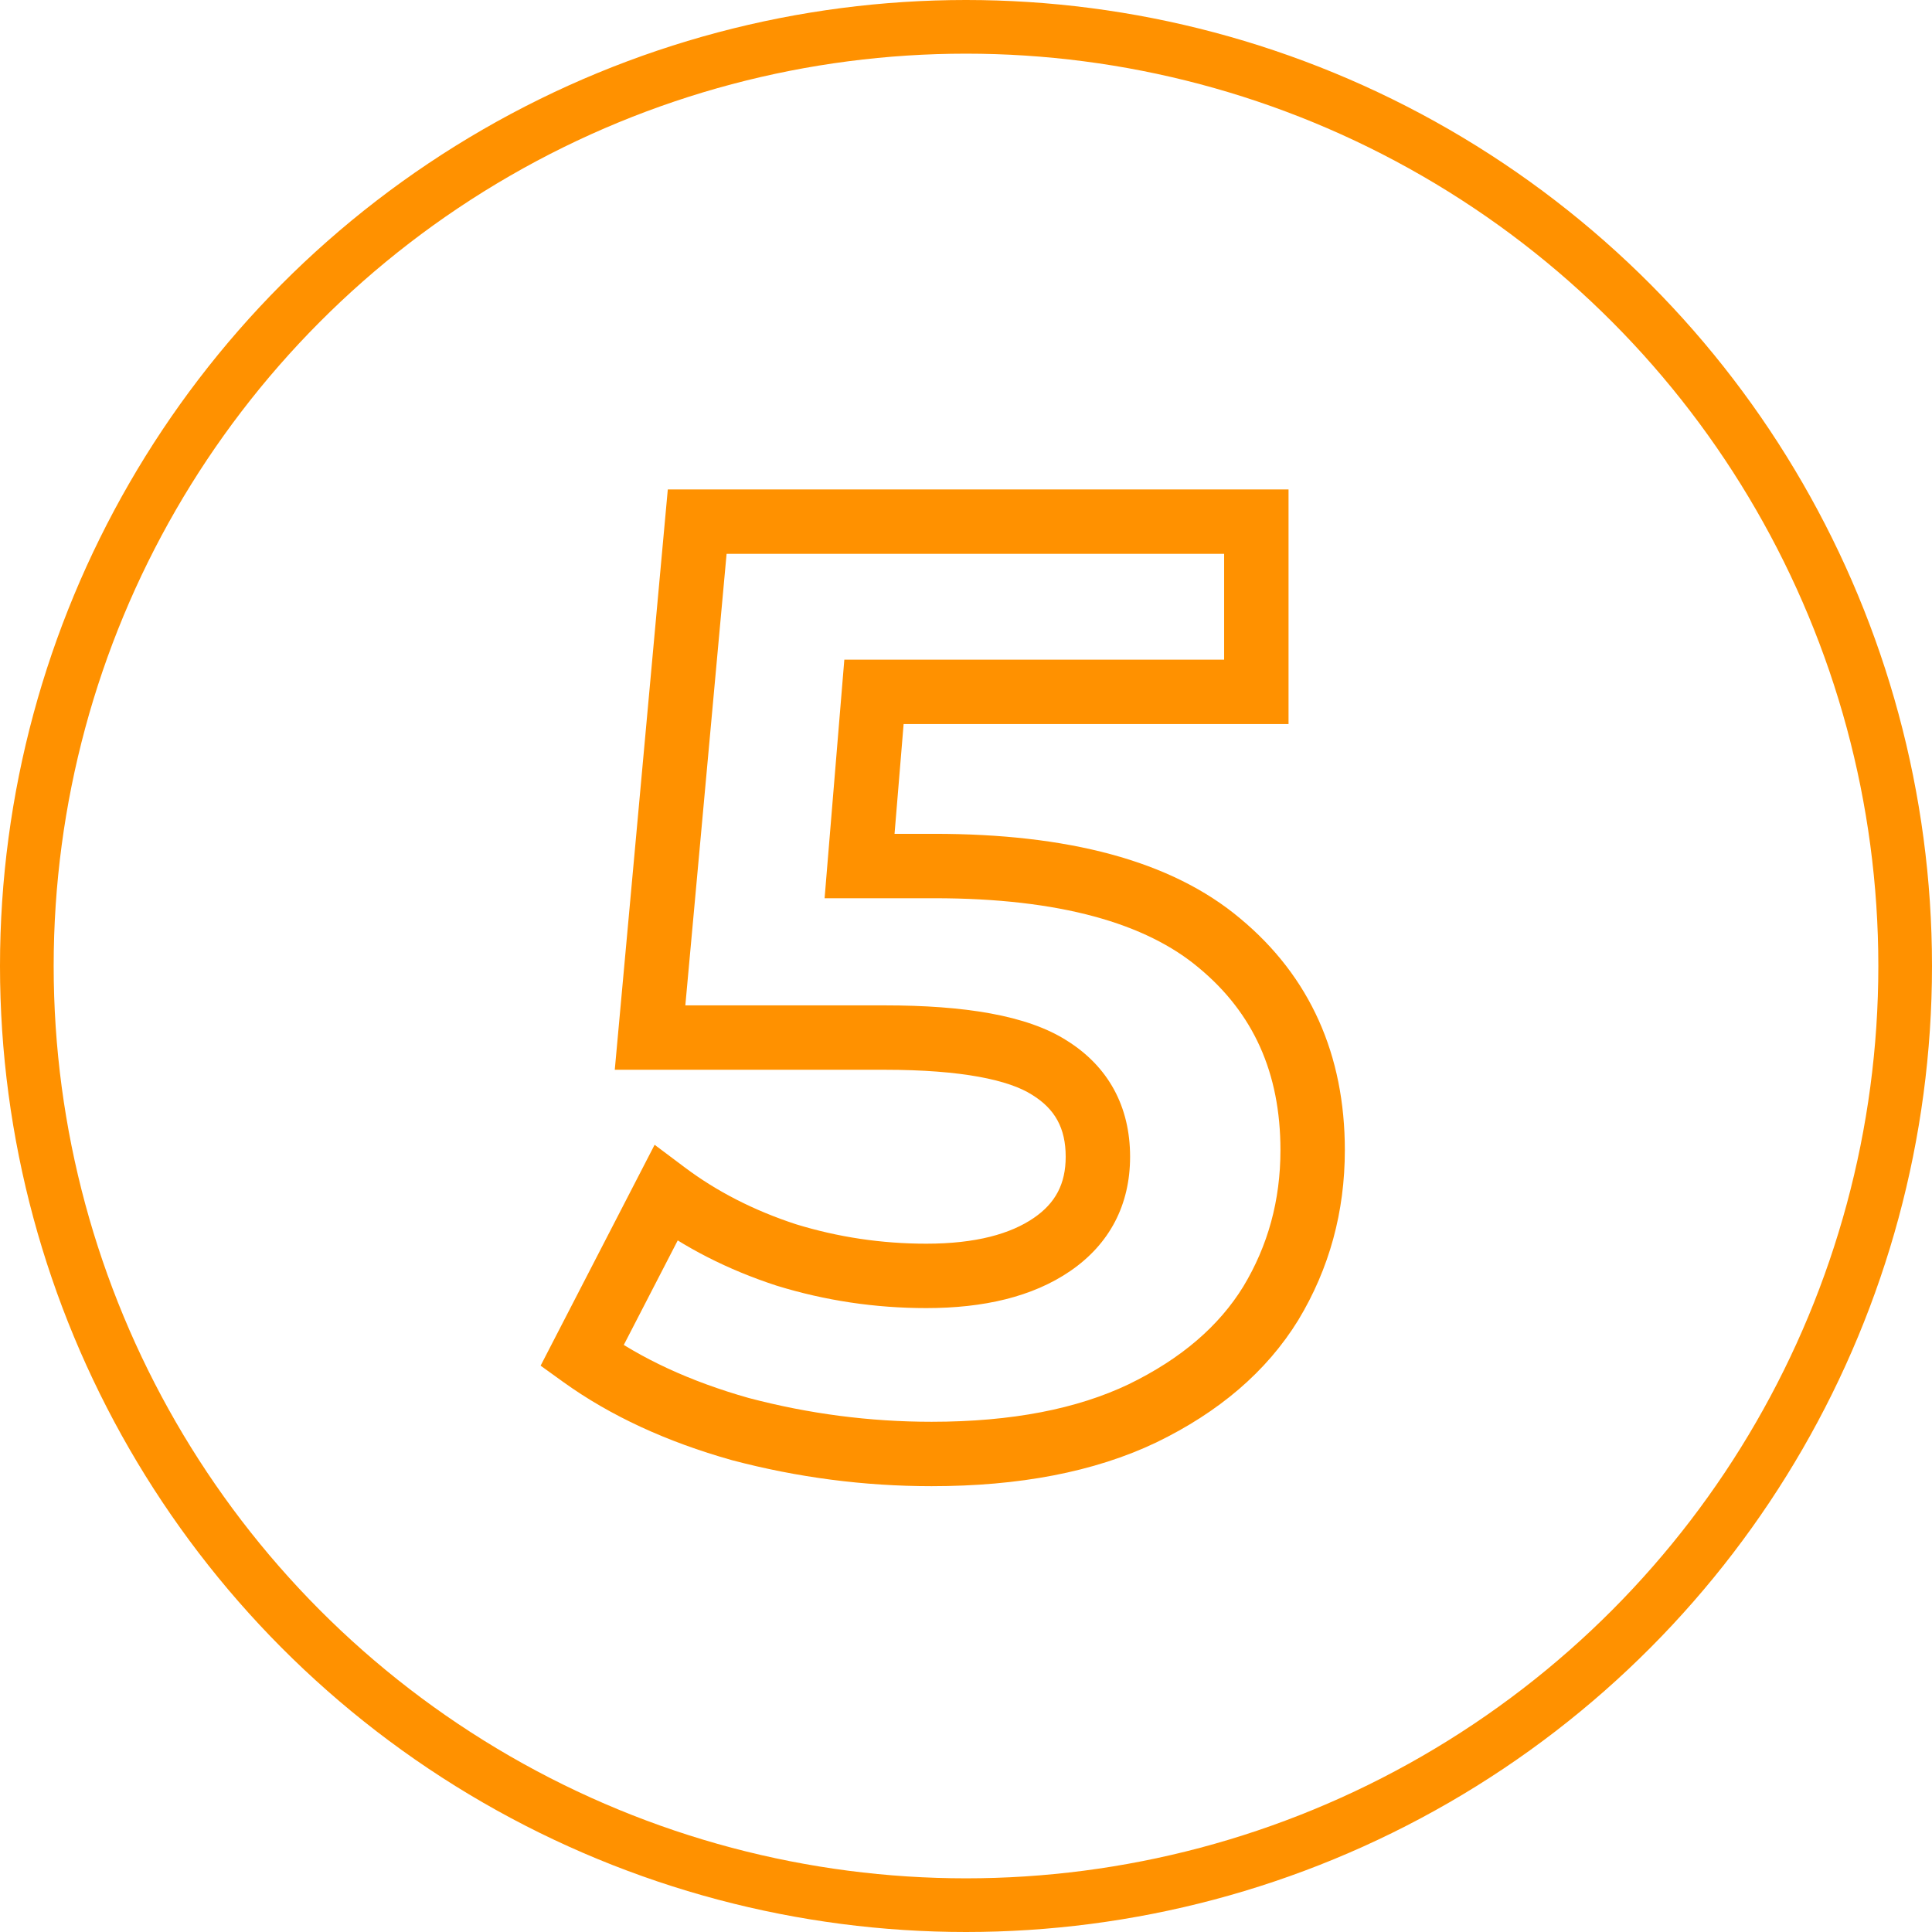
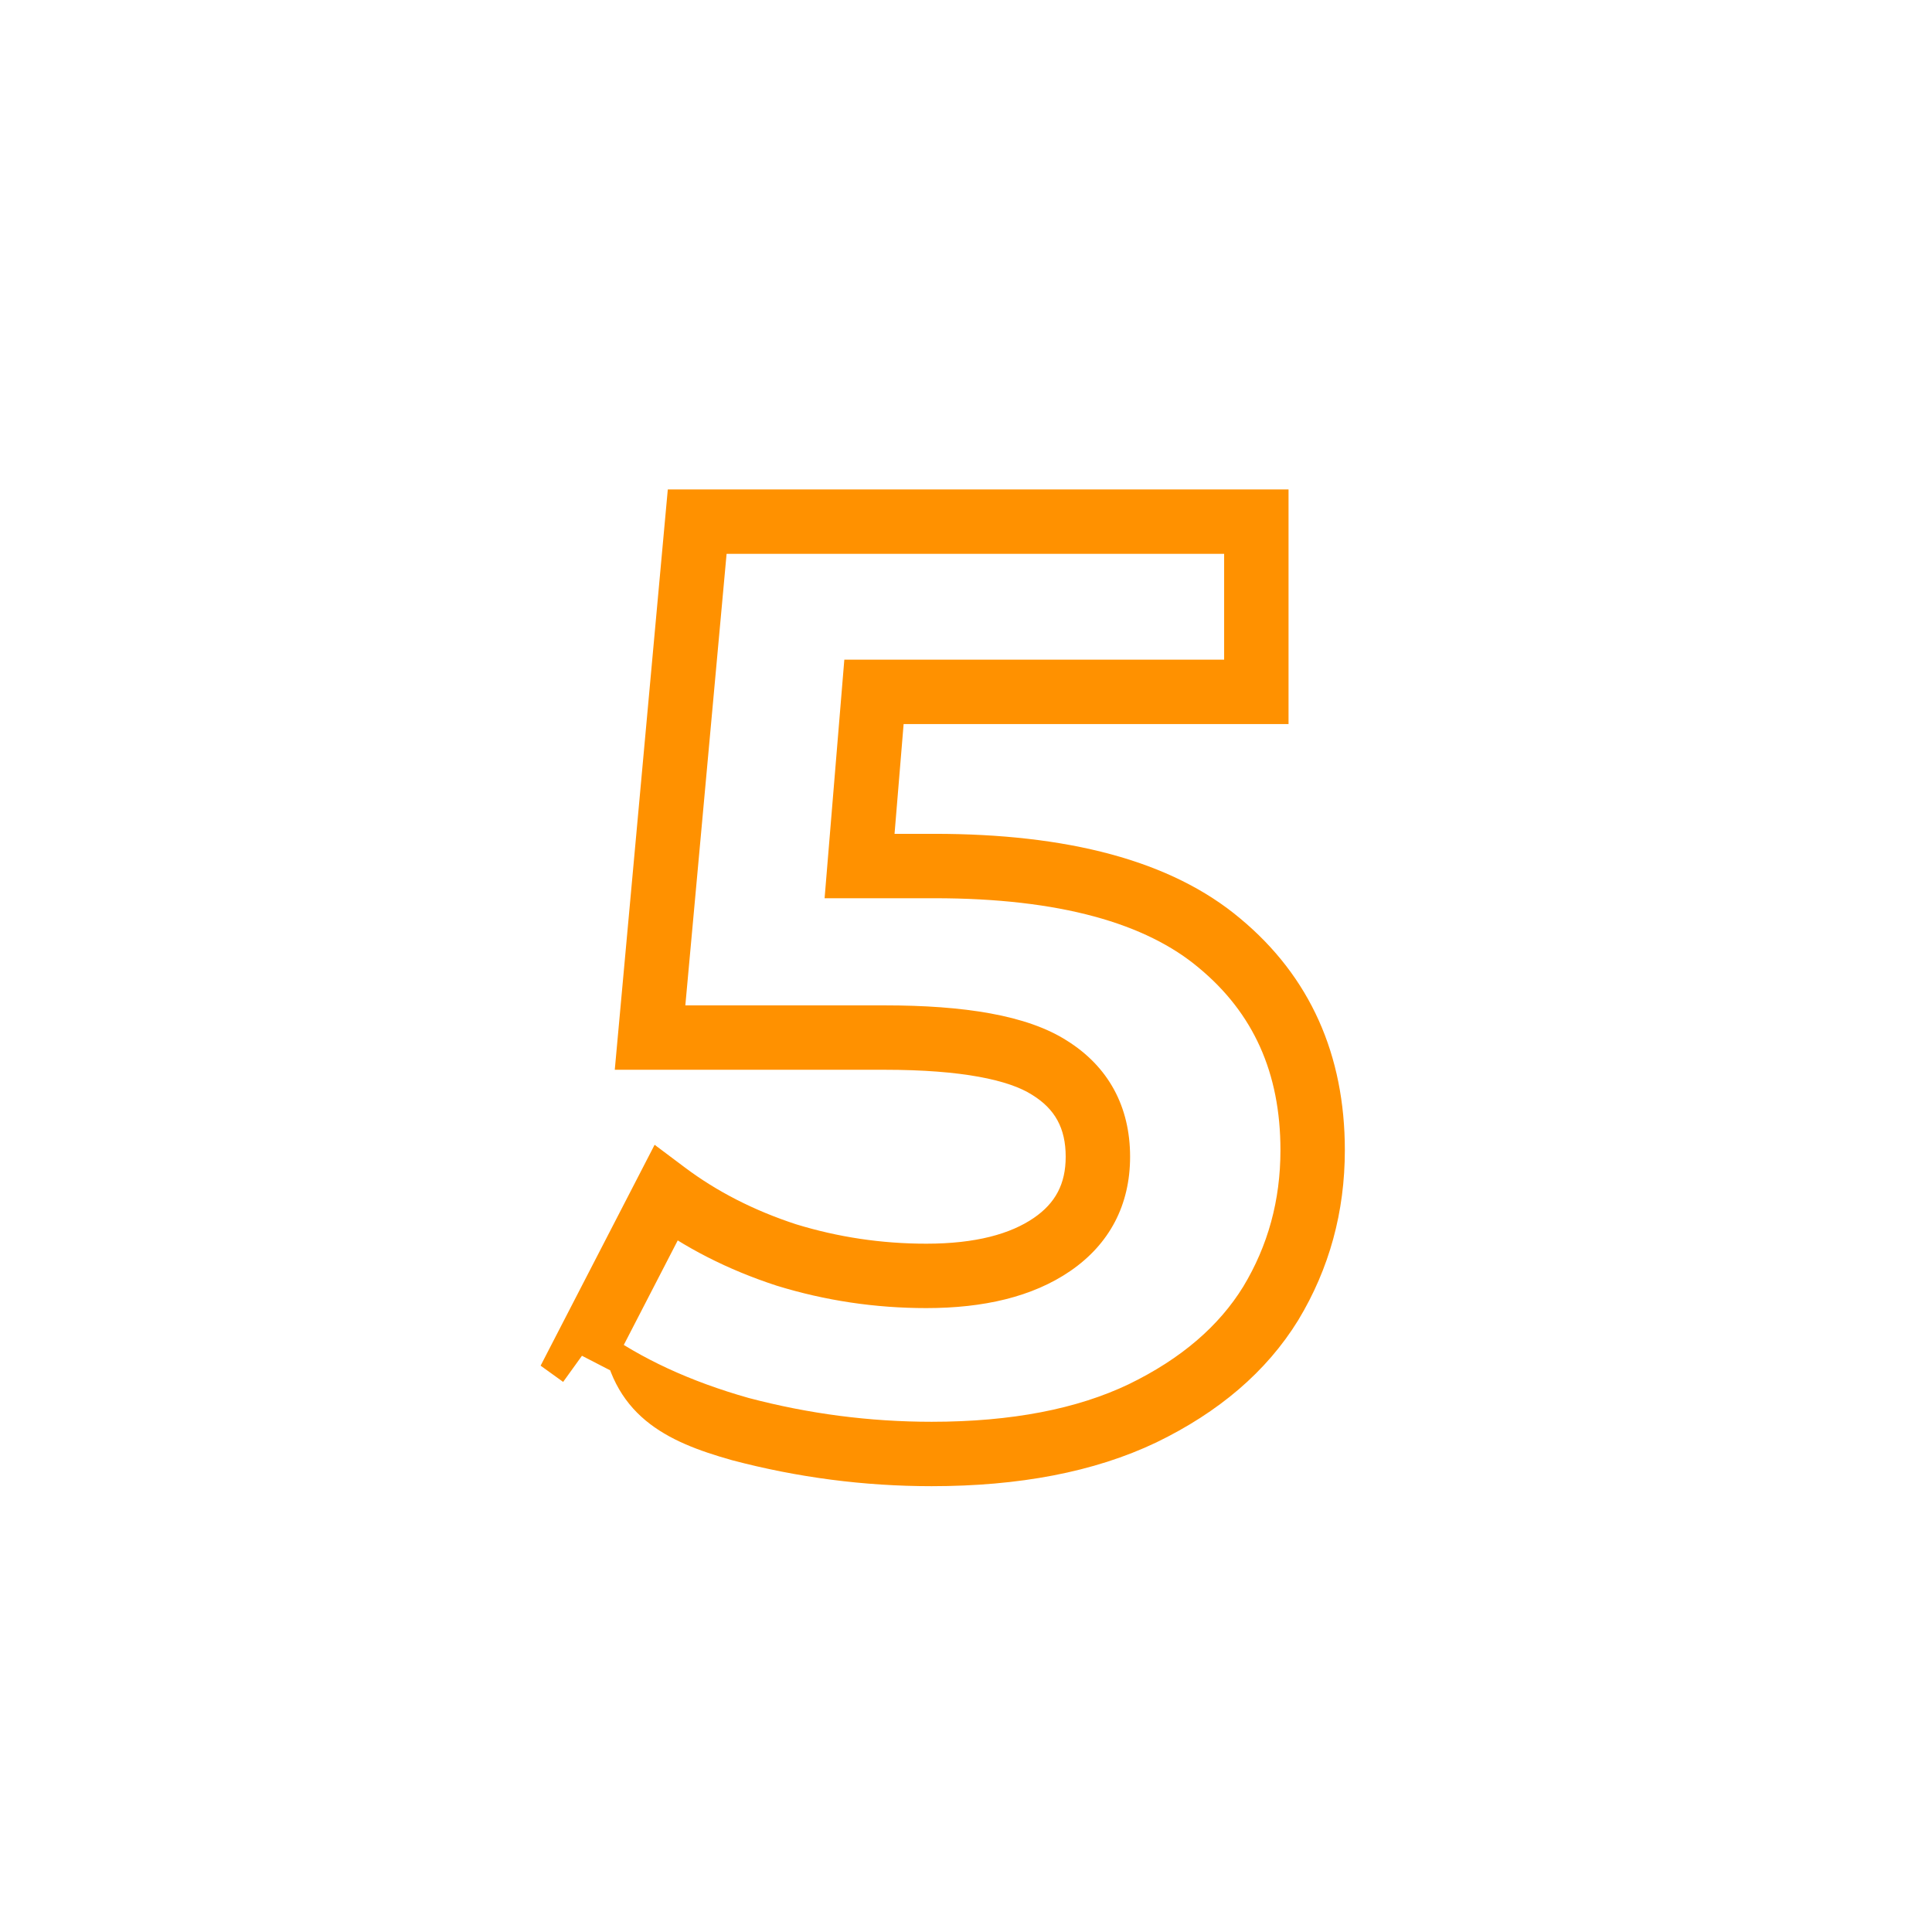
<svg xmlns="http://www.w3.org/2000/svg" width="180" height="180" viewBox="0 0 180 180" fill="none">
-   <circle cx="90" cy="90" r="87.5" stroke="#FF9100" stroke-width="5" />
-   <path d="M113.634 87.884L111.701 90.178L111.709 90.185L111.717 90.191L113.634 87.884ZM118.392 121.434L120.947 123.006L120.954 122.995L120.96 122.985L118.392 121.434ZM106.436 131.682L107.727 134.39L107.736 134.386L107.745 134.381L106.436 131.682ZM68.982 133.146L68.169 136.034L68.192 136.04L68.216 136.047L68.982 133.146ZM54.22 126.314L51.554 124.938L50.368 127.237L52.467 128.749L54.22 126.314ZM62.028 111.186L63.828 108.786L60.989 106.657L59.362 109.81L62.028 111.186ZM73.252 116.92L72.32 119.771L72.345 119.78L72.37 119.787L73.252 116.92ZM98.018 115.944L99.715 118.418L99.715 118.418L98.018 115.944ZM97.774 99.474L96.159 102.002L96.174 102.012L96.19 102.022L97.774 99.474ZM60.564 96.668L57.576 96.395L57.277 99.668H60.564V96.668ZM64.956 48.6V45.6H62.218L61.968 48.327L64.956 48.6ZM117.05 48.6H120.05V45.6H117.05V48.6ZM117.05 64.46V67.46H120.05V64.46H117.05ZM81.426 64.46V61.46H78.664L78.436 64.213L81.426 64.46ZM80.084 80.686L77.094 80.439L76.826 83.686H80.084V80.686ZM87.038 83.686C98.776 83.686 106.795 86.043 111.701 90.178L115.567 85.59C109.087 80.128 99.375 77.686 87.038 77.686V83.686ZM111.717 90.191C116.751 94.374 119.296 99.926 119.296 107.16H125.296C125.296 98.29 122.067 90.991 115.551 85.577L111.717 90.191ZM119.296 107.16C119.296 111.838 118.134 116.057 115.824 119.883L120.96 122.985C123.855 118.19 125.296 112.893 125.296 107.16H119.296ZM115.837 119.862C113.589 123.514 110.085 126.579 105.127 128.983L107.745 134.381C113.523 131.58 117.989 127.813 120.947 123.006L115.837 119.862ZM105.145 128.974C100.372 131.25 94.297 132.464 86.794 132.464V138.464C94.907 138.464 101.926 137.156 107.727 134.39L105.145 128.974ZM86.794 132.464C81.035 132.464 75.355 131.725 69.748 130.245L68.216 136.047C74.321 137.658 80.515 138.464 86.794 138.464V132.464ZM69.795 130.258C64.293 128.708 59.705 126.567 55.973 123.879L52.467 128.749C56.868 131.917 62.121 134.33 68.169 136.034L69.795 130.258ZM56.886 127.69L64.694 112.562L59.362 109.81L51.554 124.938L56.886 127.69ZM60.228 113.586C63.767 116.241 67.808 118.296 72.32 119.771L74.184 114.069C70.238 112.778 66.795 111.011 63.828 108.786L60.228 113.586ZM72.37 119.787C76.888 121.178 81.537 121.872 86.306 121.872V115.872C82.128 115.872 78.075 115.265 74.134 114.053L72.37 119.787ZM86.306 121.872C91.62 121.872 96.194 120.832 99.715 118.418L96.321 113.47C94.149 114.96 90.915 115.872 86.306 115.872V121.872ZM99.715 118.418C103.39 115.898 105.288 112.241 105.288 107.77H99.288C99.288 110.294 98.339 112.086 96.321 113.47L99.715 118.418ZM105.288 107.77C105.288 103.115 103.283 99.366 99.358 96.926L96.19 102.022C98.284 103.324 99.288 105.105 99.288 107.77H105.288ZM99.389 96.946C95.68 94.576 89.786 93.668 82.402 93.668V99.668C89.658 99.668 94.012 100.631 96.159 102.002L99.389 96.946ZM82.402 93.668H60.564V99.668H82.402V93.668ZM63.552 96.941L67.944 48.873L61.968 48.327L57.576 96.395L63.552 96.941ZM64.956 51.6H117.05V45.6H64.956V51.6ZM114.05 48.6V64.46H120.05V48.6H114.05ZM117.05 61.46H81.426V67.46H117.05V61.46ZM78.436 64.213L77.094 80.439L83.074 80.933L84.416 64.707L78.436 64.213ZM80.084 83.686H87.038V77.686H80.084V83.686Z" fill="#FF9100" />
+   <path d="M113.634 87.884L111.701 90.178L111.709 90.185L111.717 90.191L113.634 87.884ZM118.392 121.434L120.947 123.006L120.954 122.995L120.96 122.985L118.392 121.434ZM106.436 131.682L107.727 134.39L107.736 134.386L107.745 134.381L106.436 131.682ZM68.982 133.146L68.169 136.034L68.192 136.04L68.216 136.047L68.982 133.146ZM54.22 126.314L51.554 124.938L50.368 127.237L52.467 128.749L54.22 126.314ZM62.028 111.186L63.828 108.786L60.989 106.657L59.362 109.81L62.028 111.186ZM73.252 116.92L72.32 119.771L72.345 119.78L72.37 119.787L73.252 116.92ZM98.018 115.944L99.715 118.418L99.715 118.418L98.018 115.944ZM97.774 99.474L96.159 102.002L96.174 102.012L96.19 102.022L97.774 99.474ZM60.564 96.668L57.576 96.395L57.277 99.668H60.564V96.668ZM64.956 48.6V45.6H62.218L61.968 48.327L64.956 48.6ZM117.05 48.6H120.05V45.6H117.05V48.6ZM117.05 64.46V67.46H120.05V64.46H117.05ZM81.426 64.46V61.46H78.664L78.436 64.213L81.426 64.46ZM80.084 80.686L77.094 80.439L76.826 83.686H80.084V80.686ZM87.038 83.686C98.776 83.686 106.795 86.043 111.701 90.178L115.567 85.59C109.087 80.128 99.375 77.686 87.038 77.686V83.686ZM111.717 90.191C116.751 94.374 119.296 99.926 119.296 107.16H125.296C125.296 98.29 122.067 90.991 115.551 85.577L111.717 90.191ZM119.296 107.16C119.296 111.838 118.134 116.057 115.824 119.883L120.96 122.985C123.855 118.19 125.296 112.893 125.296 107.16H119.296ZM115.837 119.862C113.589 123.514 110.085 126.579 105.127 128.983L107.745 134.381C113.523 131.58 117.989 127.813 120.947 123.006L115.837 119.862ZM105.145 128.974C100.372 131.25 94.297 132.464 86.794 132.464V138.464C94.907 138.464 101.926 137.156 107.727 134.39L105.145 128.974ZM86.794 132.464C81.035 132.464 75.355 131.725 69.748 130.245L68.216 136.047C74.321 137.658 80.515 138.464 86.794 138.464V132.464ZM69.795 130.258C64.293 128.708 59.705 126.567 55.973 123.879C56.868 131.917 62.121 134.33 68.169 136.034L69.795 130.258ZM56.886 127.69L64.694 112.562L59.362 109.81L51.554 124.938L56.886 127.69ZM60.228 113.586C63.767 116.241 67.808 118.296 72.32 119.771L74.184 114.069C70.238 112.778 66.795 111.011 63.828 108.786L60.228 113.586ZM72.37 119.787C76.888 121.178 81.537 121.872 86.306 121.872V115.872C82.128 115.872 78.075 115.265 74.134 114.053L72.37 119.787ZM86.306 121.872C91.62 121.872 96.194 120.832 99.715 118.418L96.321 113.47C94.149 114.96 90.915 115.872 86.306 115.872V121.872ZM99.715 118.418C103.39 115.898 105.288 112.241 105.288 107.77H99.288C99.288 110.294 98.339 112.086 96.321 113.47L99.715 118.418ZM105.288 107.77C105.288 103.115 103.283 99.366 99.358 96.926L96.19 102.022C98.284 103.324 99.288 105.105 99.288 107.77H105.288ZM99.389 96.946C95.68 94.576 89.786 93.668 82.402 93.668V99.668C89.658 99.668 94.012 100.631 96.159 102.002L99.389 96.946ZM82.402 93.668H60.564V99.668H82.402V93.668ZM63.552 96.941L67.944 48.873L61.968 48.327L57.576 96.395L63.552 96.941ZM64.956 51.6H117.05V45.6H64.956V51.6ZM114.05 48.6V64.46H120.05V48.6H114.05ZM117.05 61.46H81.426V67.46H117.05V61.46ZM78.436 64.213L77.094 80.439L83.074 80.933L84.416 64.707L78.436 64.213ZM80.084 83.686H87.038V77.686H80.084V83.686Z" fill="#FF9100" />
</svg>